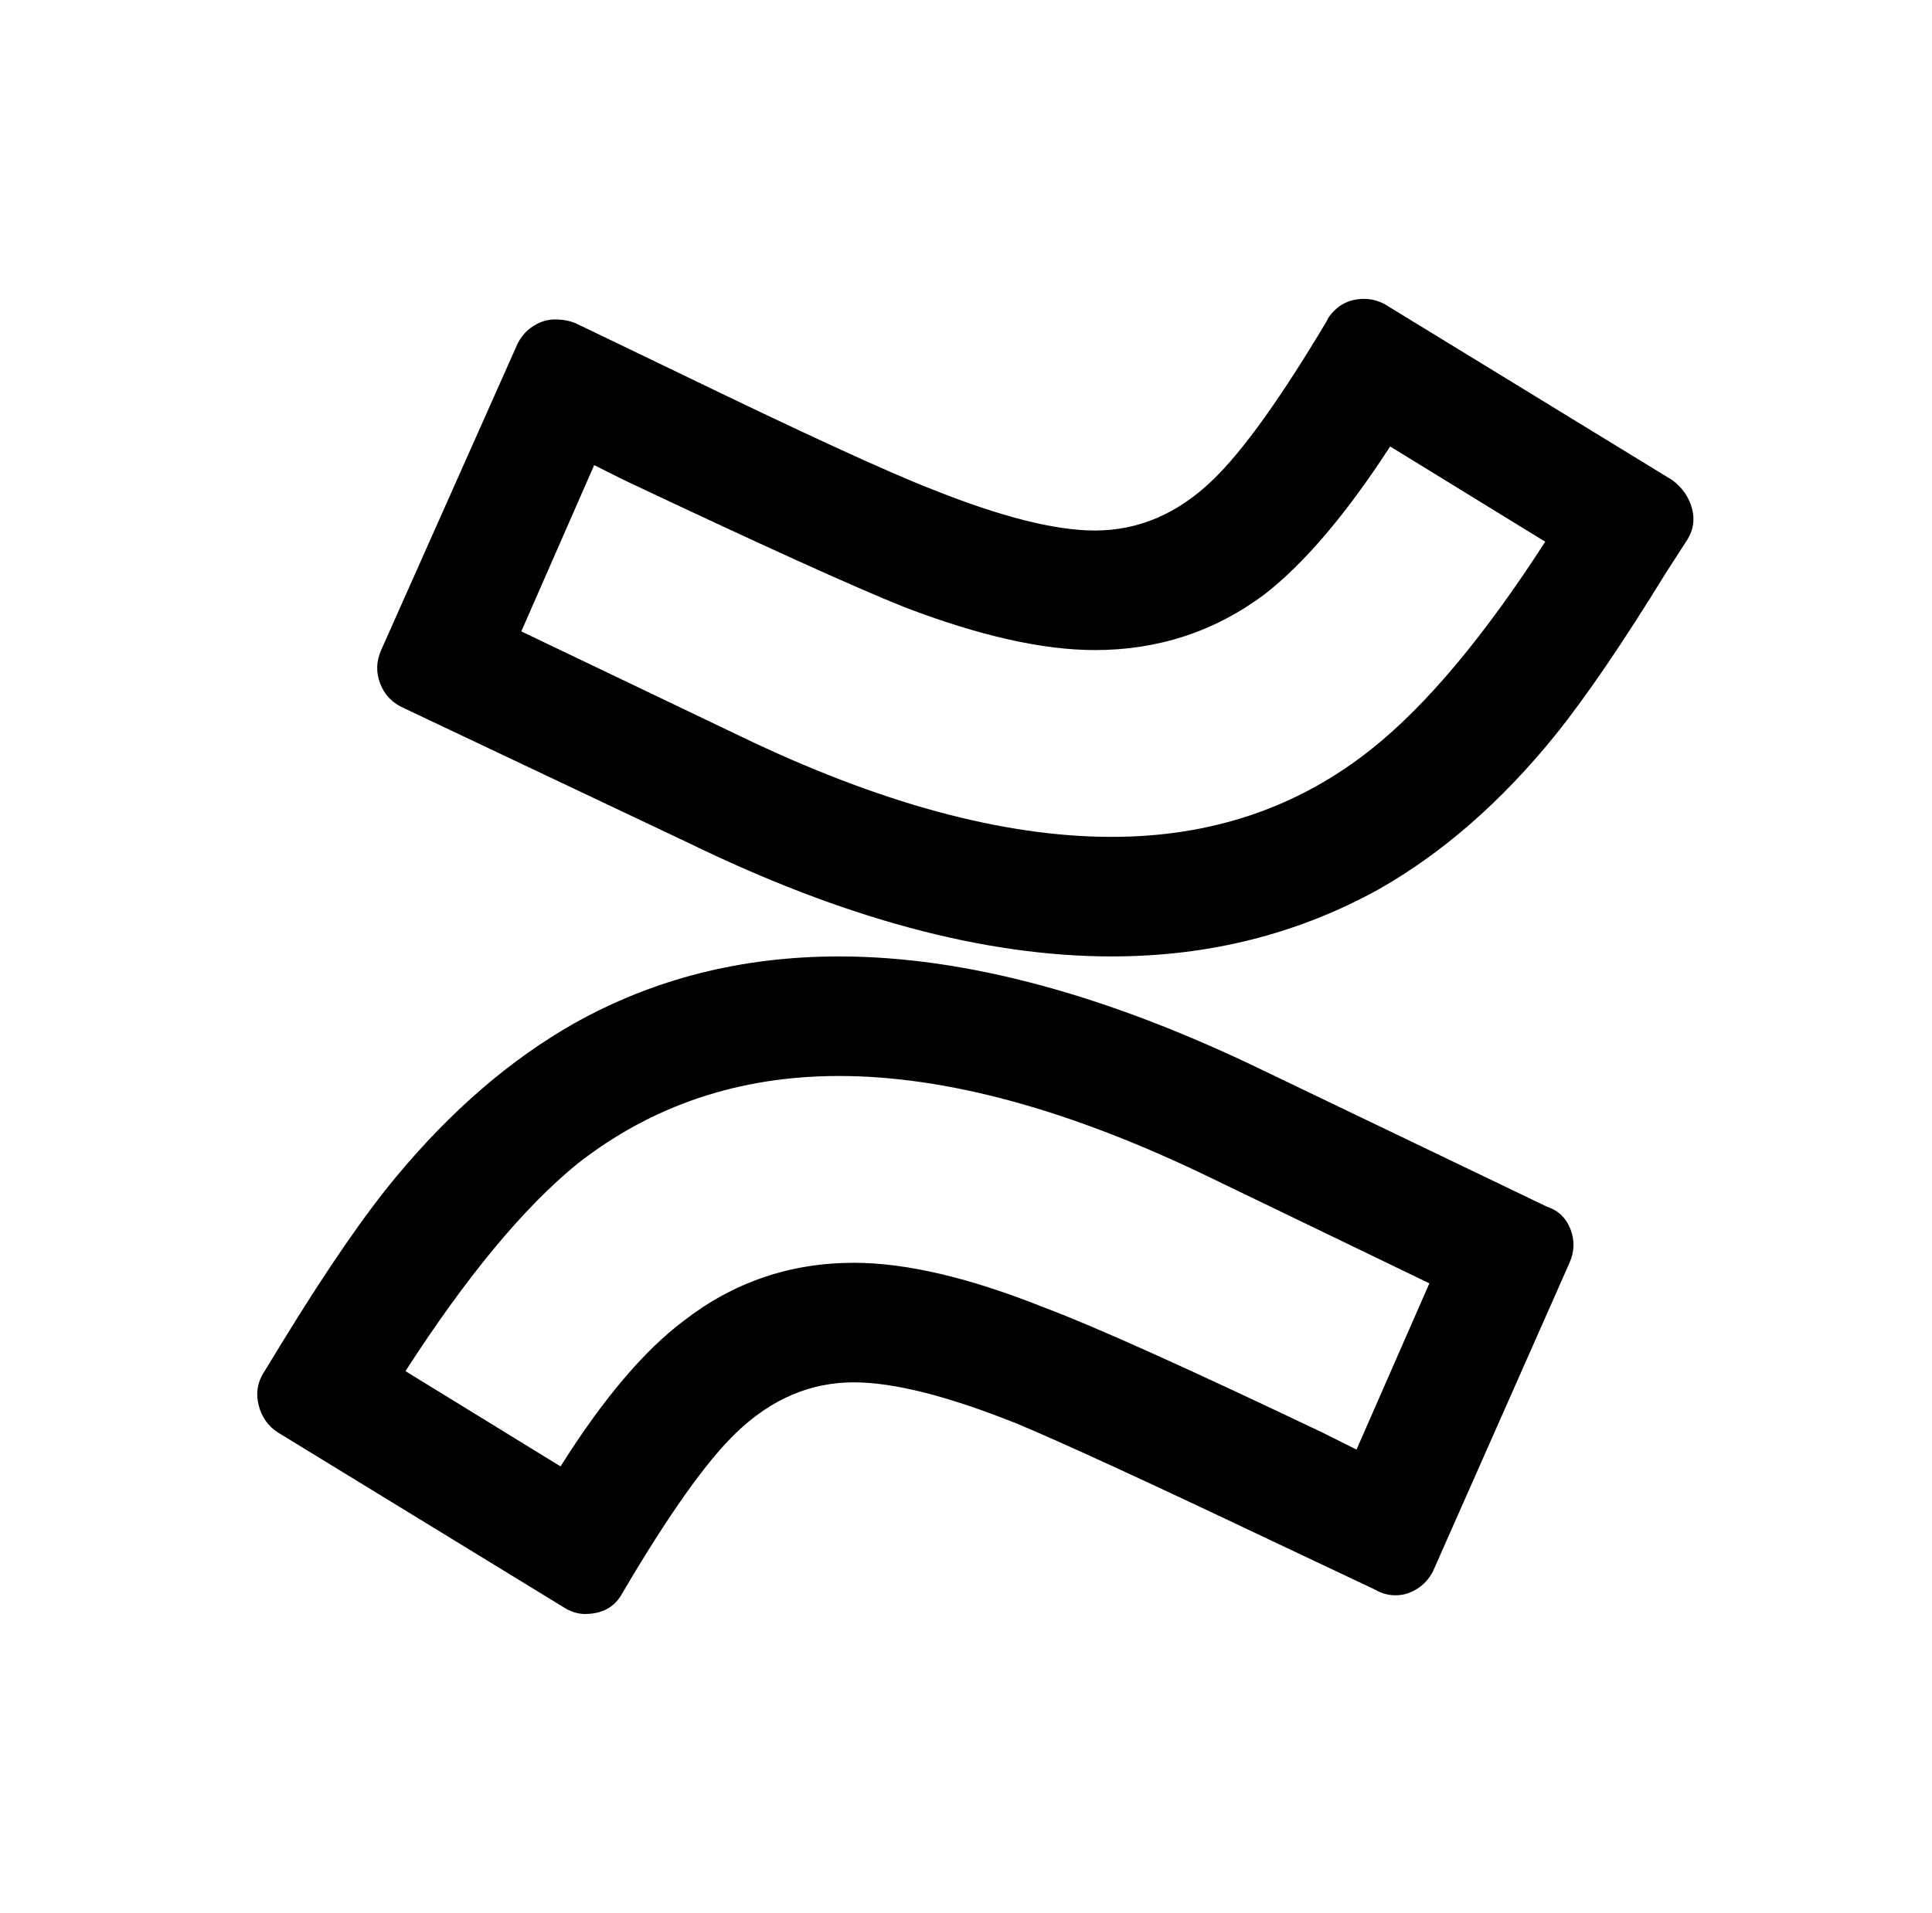
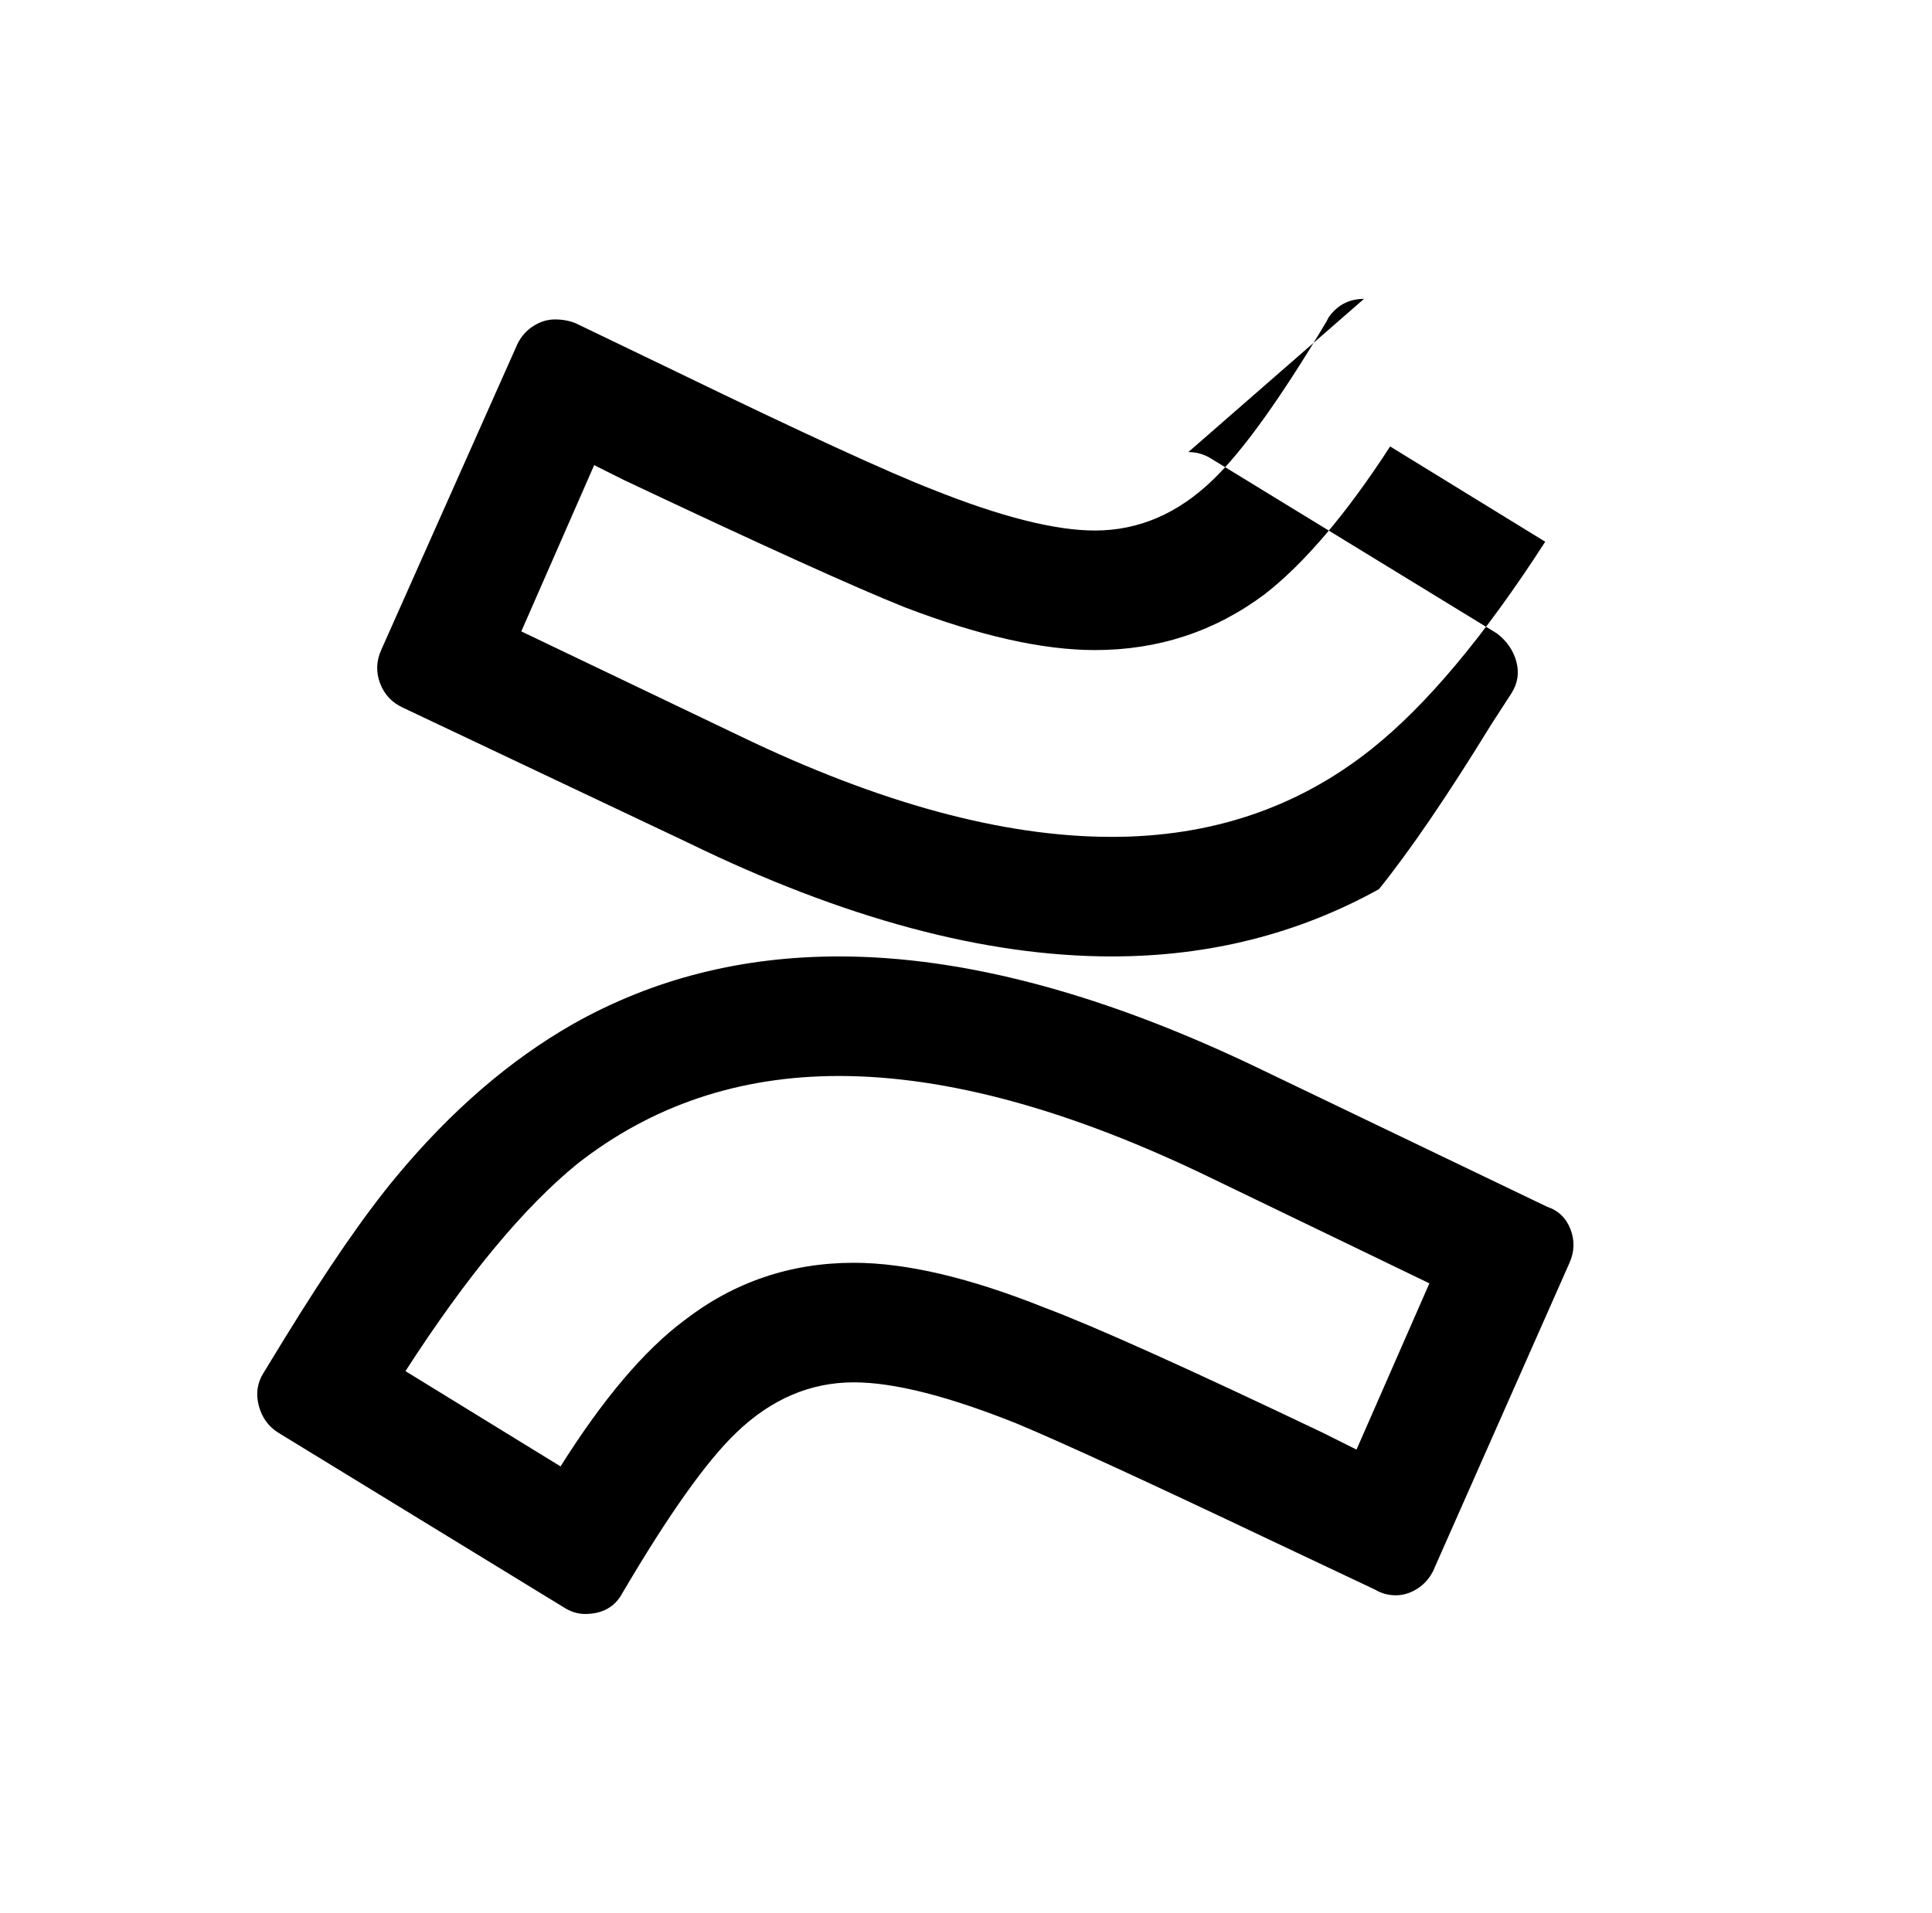
<svg xmlns="http://www.w3.org/2000/svg" version="1.1" viewBox="-10 0 1034 1024">
-   <path fill="currentColor" d="M720 160q-12 0 -19 10l-1 2q-37 62 -61 85q-28 27 -63 27q-32 0 -87 -22q-36 -14 -137 -63l-54 -26q-5 -2 -11 -2t-11.5 3.5t-8.5 9.5l-73 164q-4 9 -0.5 18t12.5 13l152 72q125 61 227 61q78 0 143 -36q51 -29 94 -82q25 -31 60 -88l11 -17q5 -8 2.5 -17t-10.5 -15 l-152 -93q-6 -4 -13 -4zM734 239l83 51q-49 76 -93 111q-59 47 -139 47q-87 0 -199 -54l-117 -56l39 -89l16 8q110 52 150 68q60 23 102 23q51 0 91 -30q32 -25 67 -79zM439 512q-78 0 -142 36q-51 29 -95 82q-25 30 -60 87l-11 18q-5 8 -2.5 17.5t10.5 14.5l152 93 q6 4 12 4q14 0 20 -11q37 -63 61 -86q28 -27 63 -27q32 0 87 22q36 15 137 63l55 26q5 3 11 3t11.5 -3.5t8.5 -9.5l73 -165q4 -9 0.5 -18t-12.5 -12l-152 -73q-126 -61 -227 -61zM439 576q87 0 200 55l116 56l-39 89l-18 -9q-109 -52 -149 -67q-60 -24 -102 -24 q-51 0 -91 31q-32 24 -66 78l-83 -51q49 -76 92 -111q60 -47 140 -47z" />
+   <path fill="currentColor" d="M720 160q-12 0 -19 10l-1 2q-37 62 -61 85q-28 27 -63 27q-32 0 -87 -22q-36 -14 -137 -63l-54 -26q-5 -2 -11 -2t-11.5 3.5t-8.5 9.5l-73 164q-4 9 -0.5 18t12.5 13l152 72q125 61 227 61q78 0 143 -36q25 -31 60 -88l11 -17q5 -8 2.5 -17t-10.5 -15 l-152 -93q-6 -4 -13 -4zM734 239l83 51q-49 76 -93 111q-59 47 -139 47q-87 0 -199 -54l-117 -56l39 -89l16 8q110 52 150 68q60 23 102 23q51 0 91 -30q32 -25 67 -79zM439 512q-78 0 -142 36q-51 29 -95 82q-25 30 -60 87l-11 18q-5 8 -2.5 17.5t10.5 14.5l152 93 q6 4 12 4q14 0 20 -11q37 -63 61 -86q28 -27 63 -27q32 0 87 22q36 15 137 63l55 26q5 3 11 3t11.5 -3.5t8.5 -9.5l73 -165q4 -9 0.5 -18t-12.5 -12l-152 -73q-126 -61 -227 -61zM439 576q87 0 200 55l116 56l-39 89l-18 -9q-109 -52 -149 -67q-60 -24 -102 -24 q-51 0 -91 31q-32 24 -66 78l-83 -51q49 -76 92 -111q60 -47 140 -47z" />
</svg>